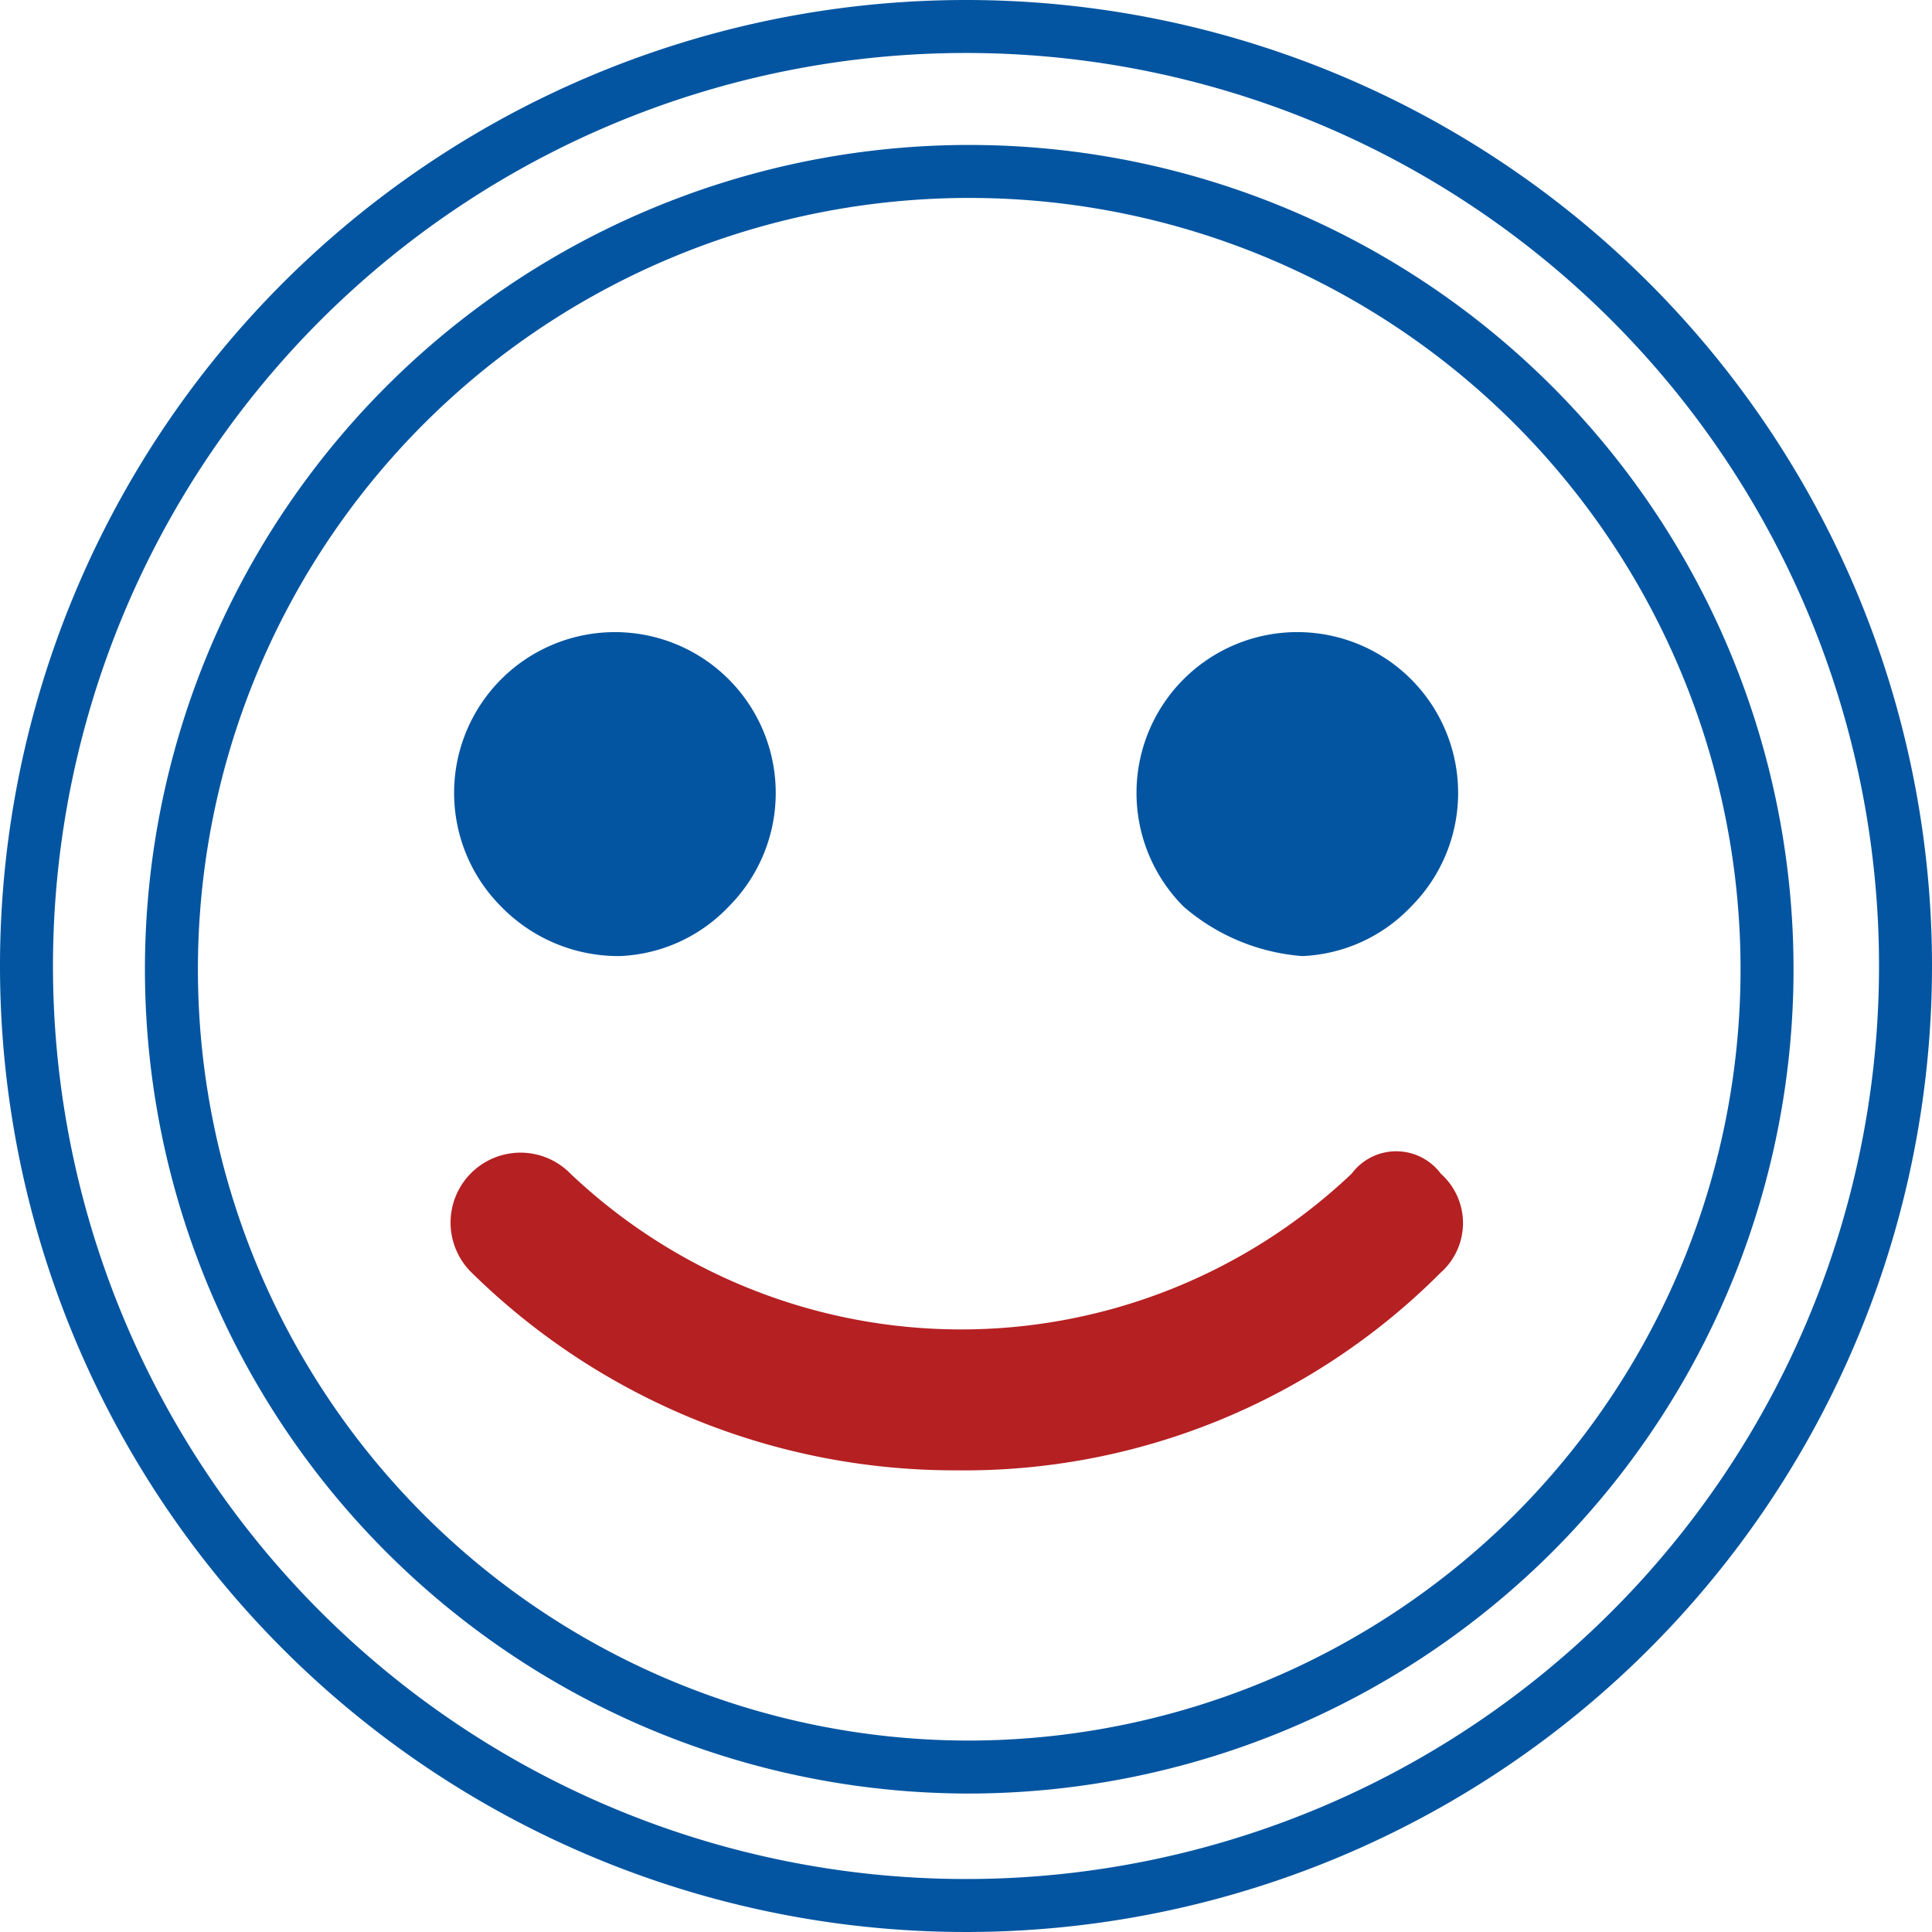
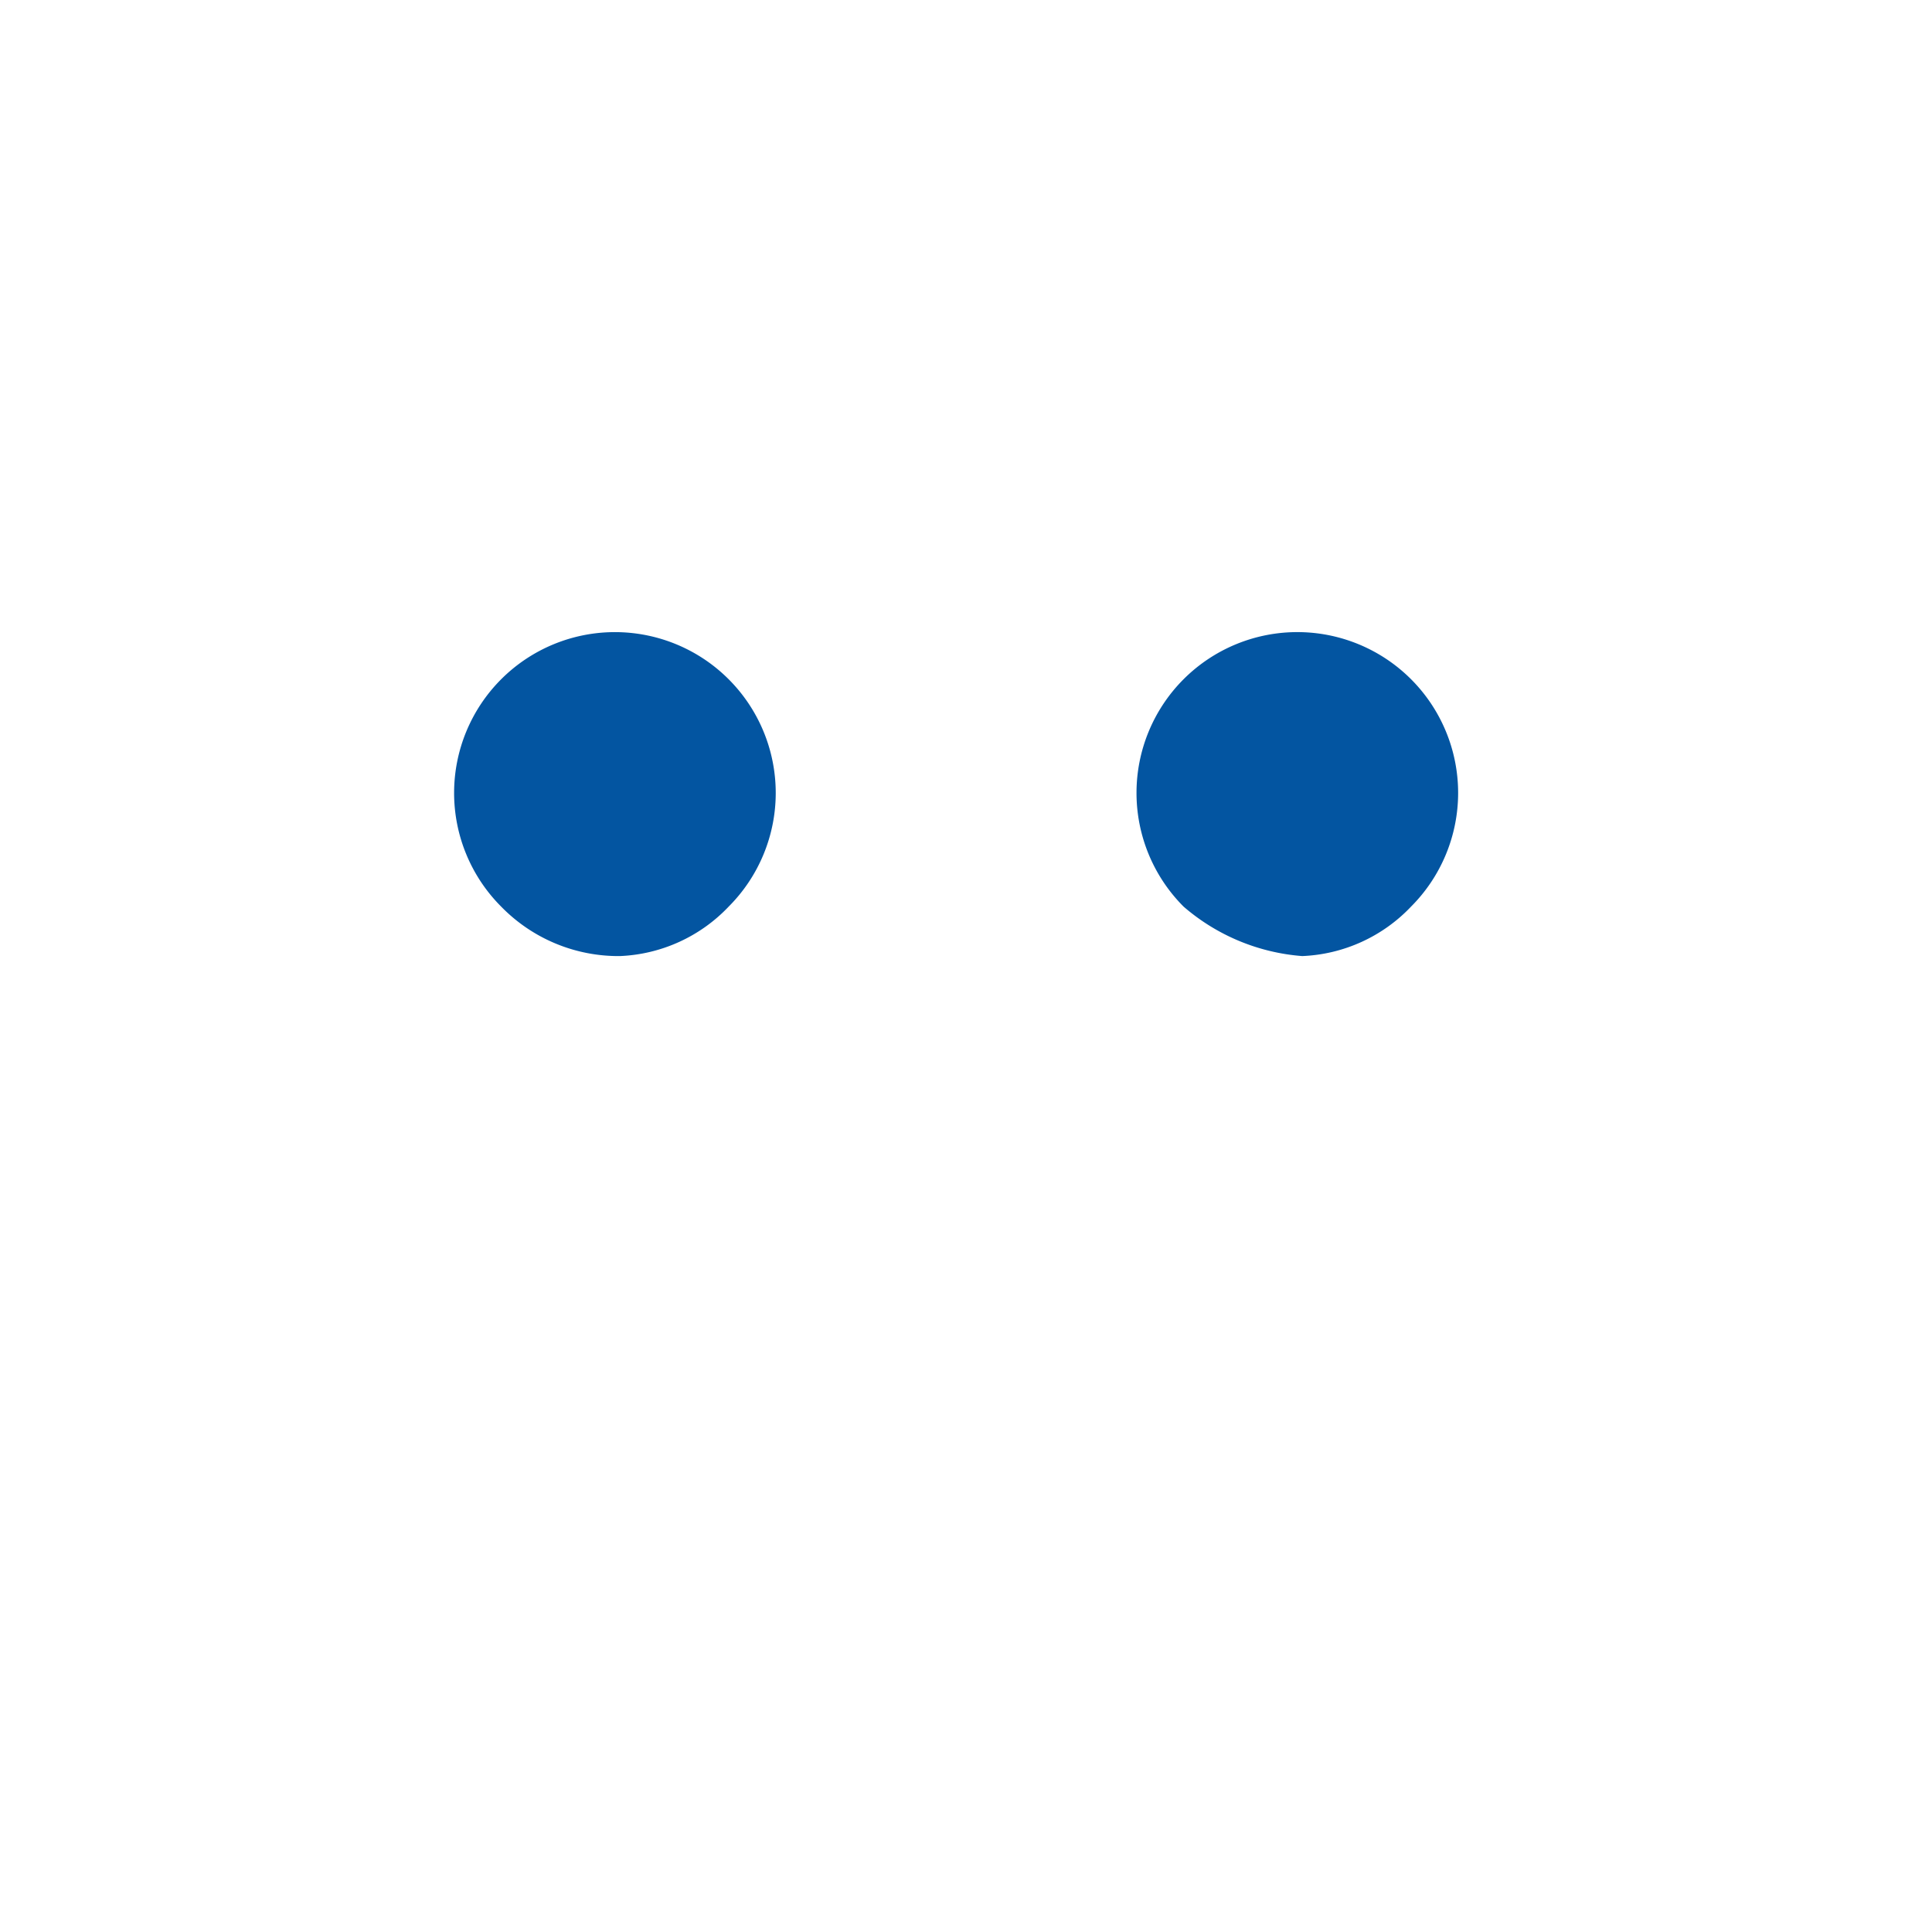
<svg xmlns="http://www.w3.org/2000/svg" width="54.7" height="54.7" viewBox="0 0 54.7 54.7">
  <g id="p-3" transform="translate(-10501.716 230.153)">
-     <path id="Path_6827" data-name="Path 6827" d="M417.48,130.48a26.6,26.6,0,1,0,26.6,26.6,26.6,26.6,0,0,0-26.6-26.6Zm0,49.28a22.588,22.588,0,1,1,16.064-6.616,22.68,22.68,0,0,1-16.064,6.616Z" transform="translate(10111.586 -359.883)" fill="none" stroke="#0355a1" stroke-width="1.5" />
    <path id="Path_6828" data-name="Path 6828" d="M419.861,174.02a4.5,4.5,0,0,0,3.08-1.4,4.553,4.553,0,1,0-6.44,0,4.635,4.635,0,0,0,3.36,1.4Z" transform="translate(10099.405 -377.104)" fill="#0355a1" />
    <path id="Path_6829" data-name="Path 6829" d="M458.5,174.02a4.5,4.5,0,0,0,3.08-1.4,4.553,4.553,0,1,0-6.439,0,5.812,5.812,0,0,0,3.359,1.4Z" transform="translate(10080.086 -377.104)" fill="#0355a1" />
-     <path id="Path_6830" data-name="Path 6830" d="M440.37,194.81a16.071,16.071,0,0,1-22.119,0,1.98,1.98,0,1,0-2.8,2.8,19.5,19.5,0,0,0,13.72,5.6,19.033,19.033,0,0,0,13.721-5.6,1.872,1.872,0,0,0,0-2.8,1.572,1.572,0,0,0-2.522,0Z" transform="translate(10099.616 -391.734)" fill="#b52022" />
  </g>
</svg>